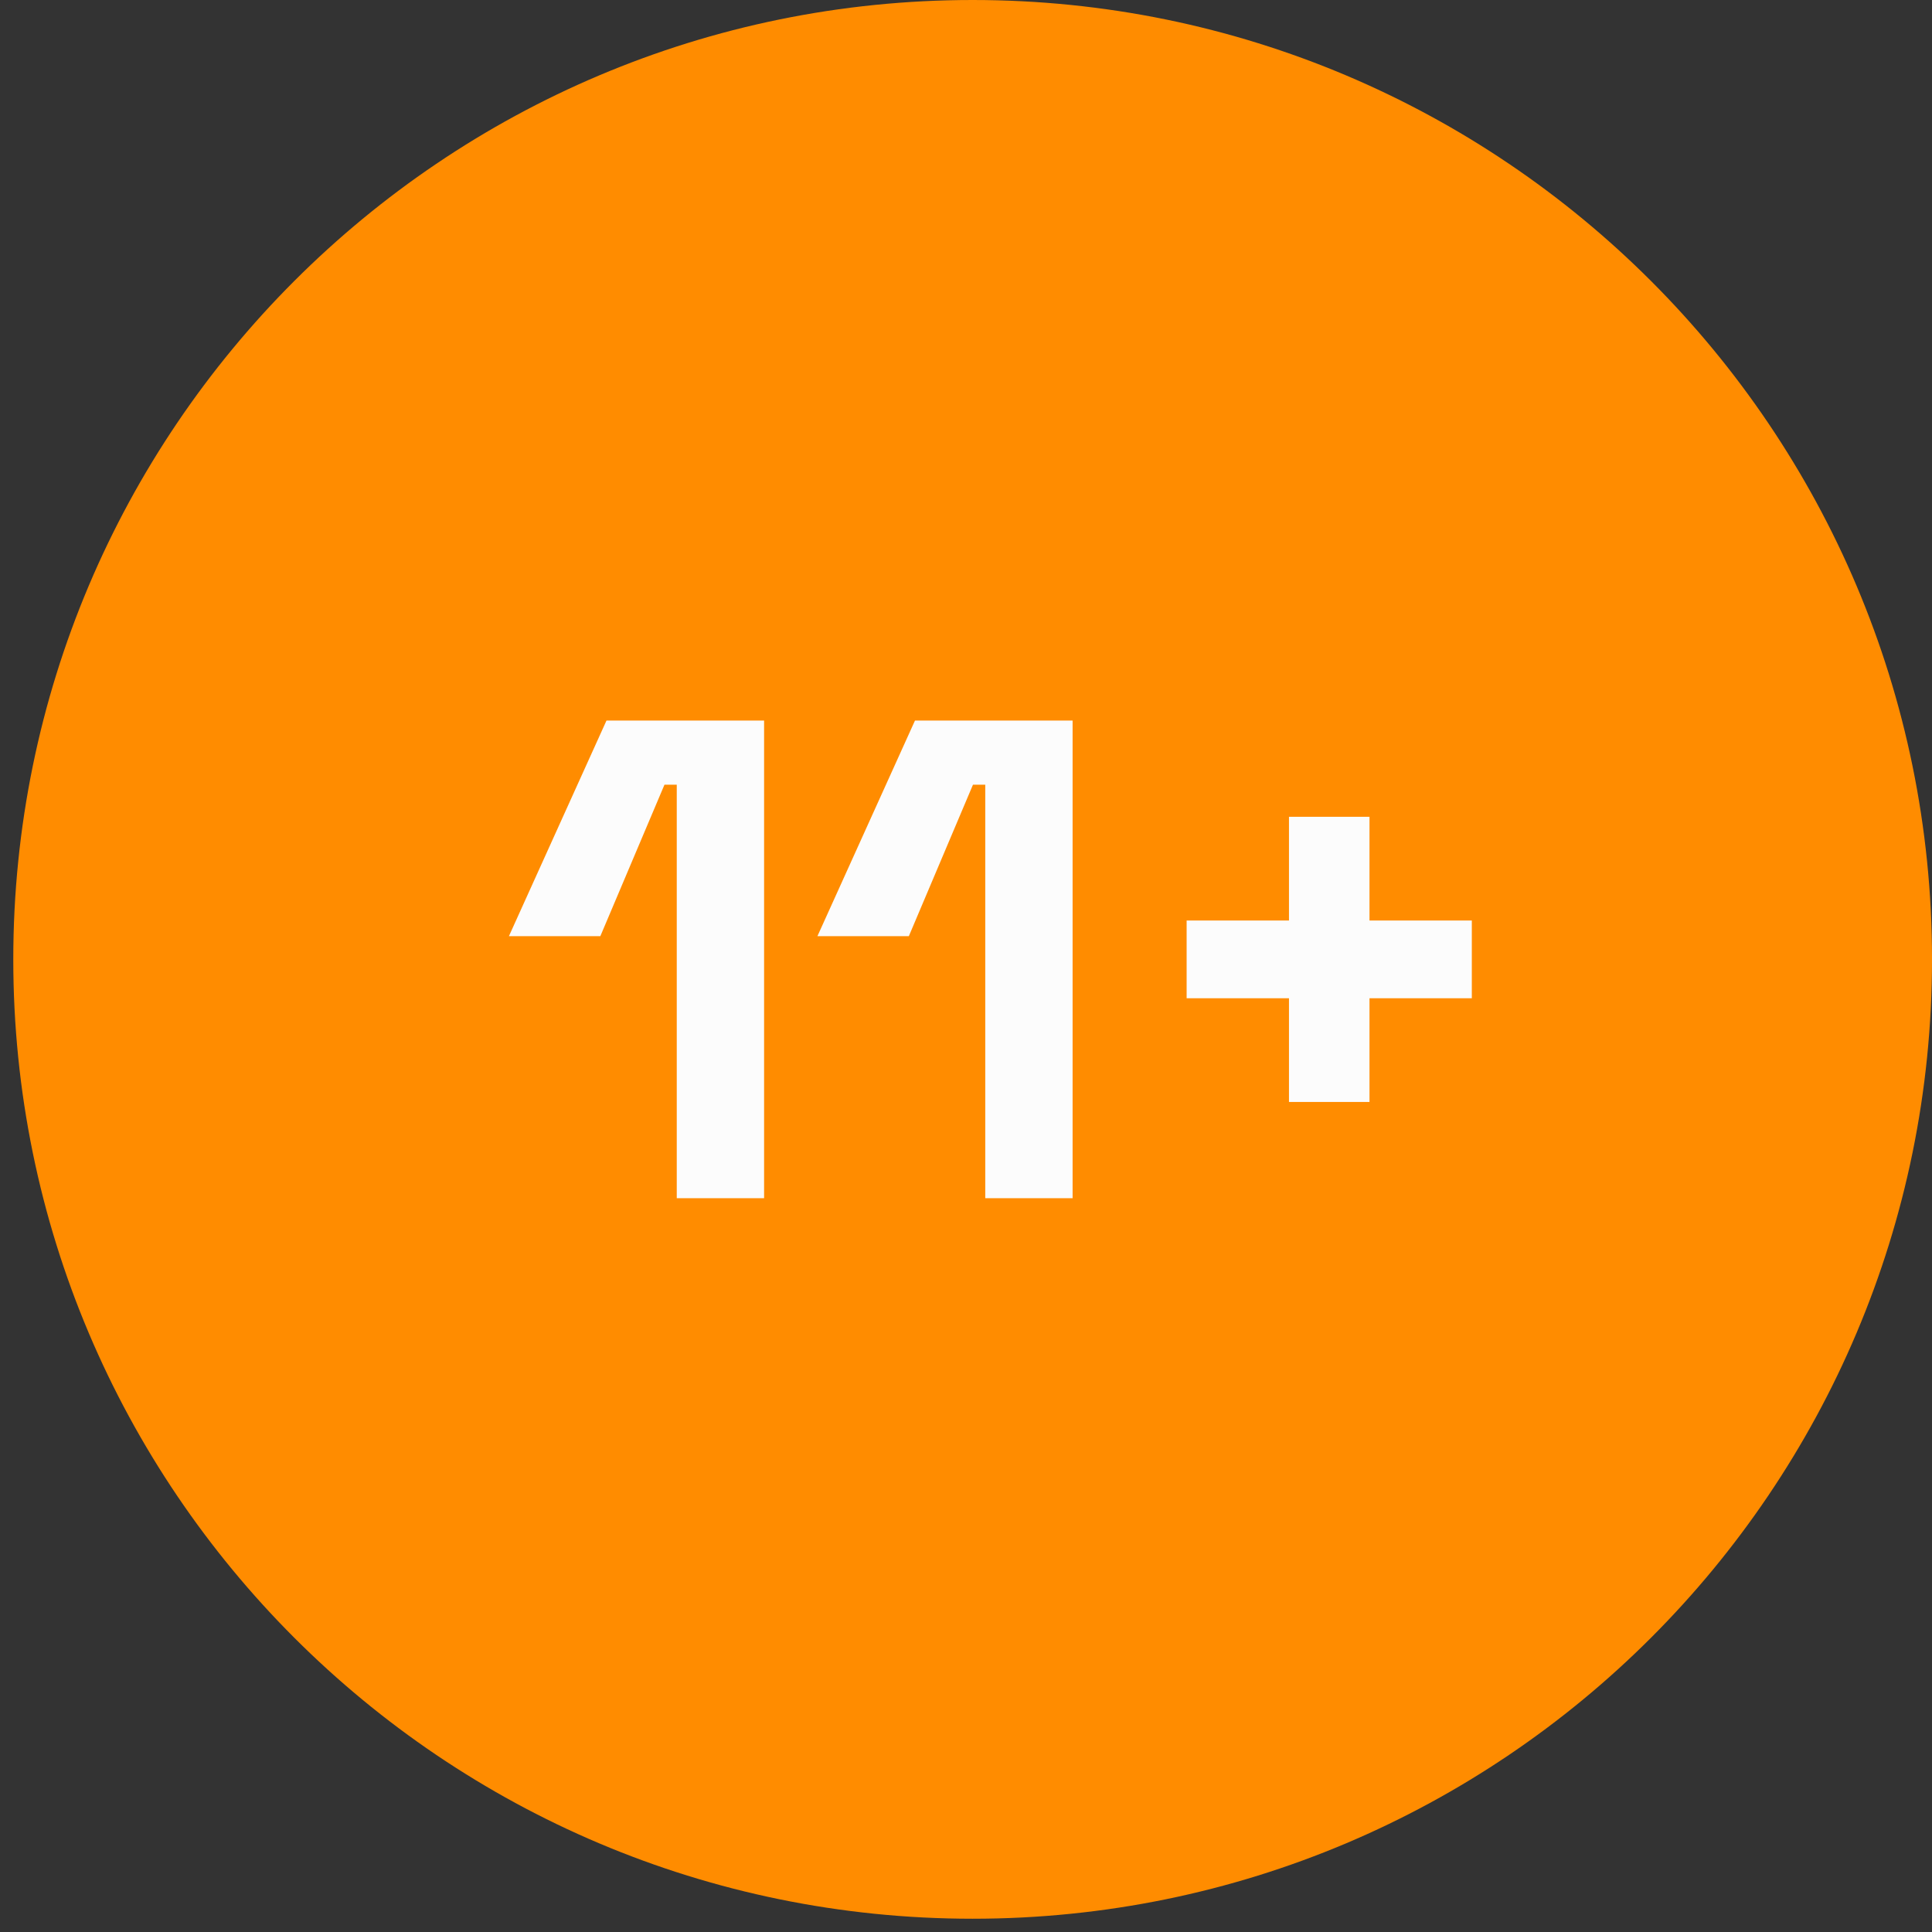
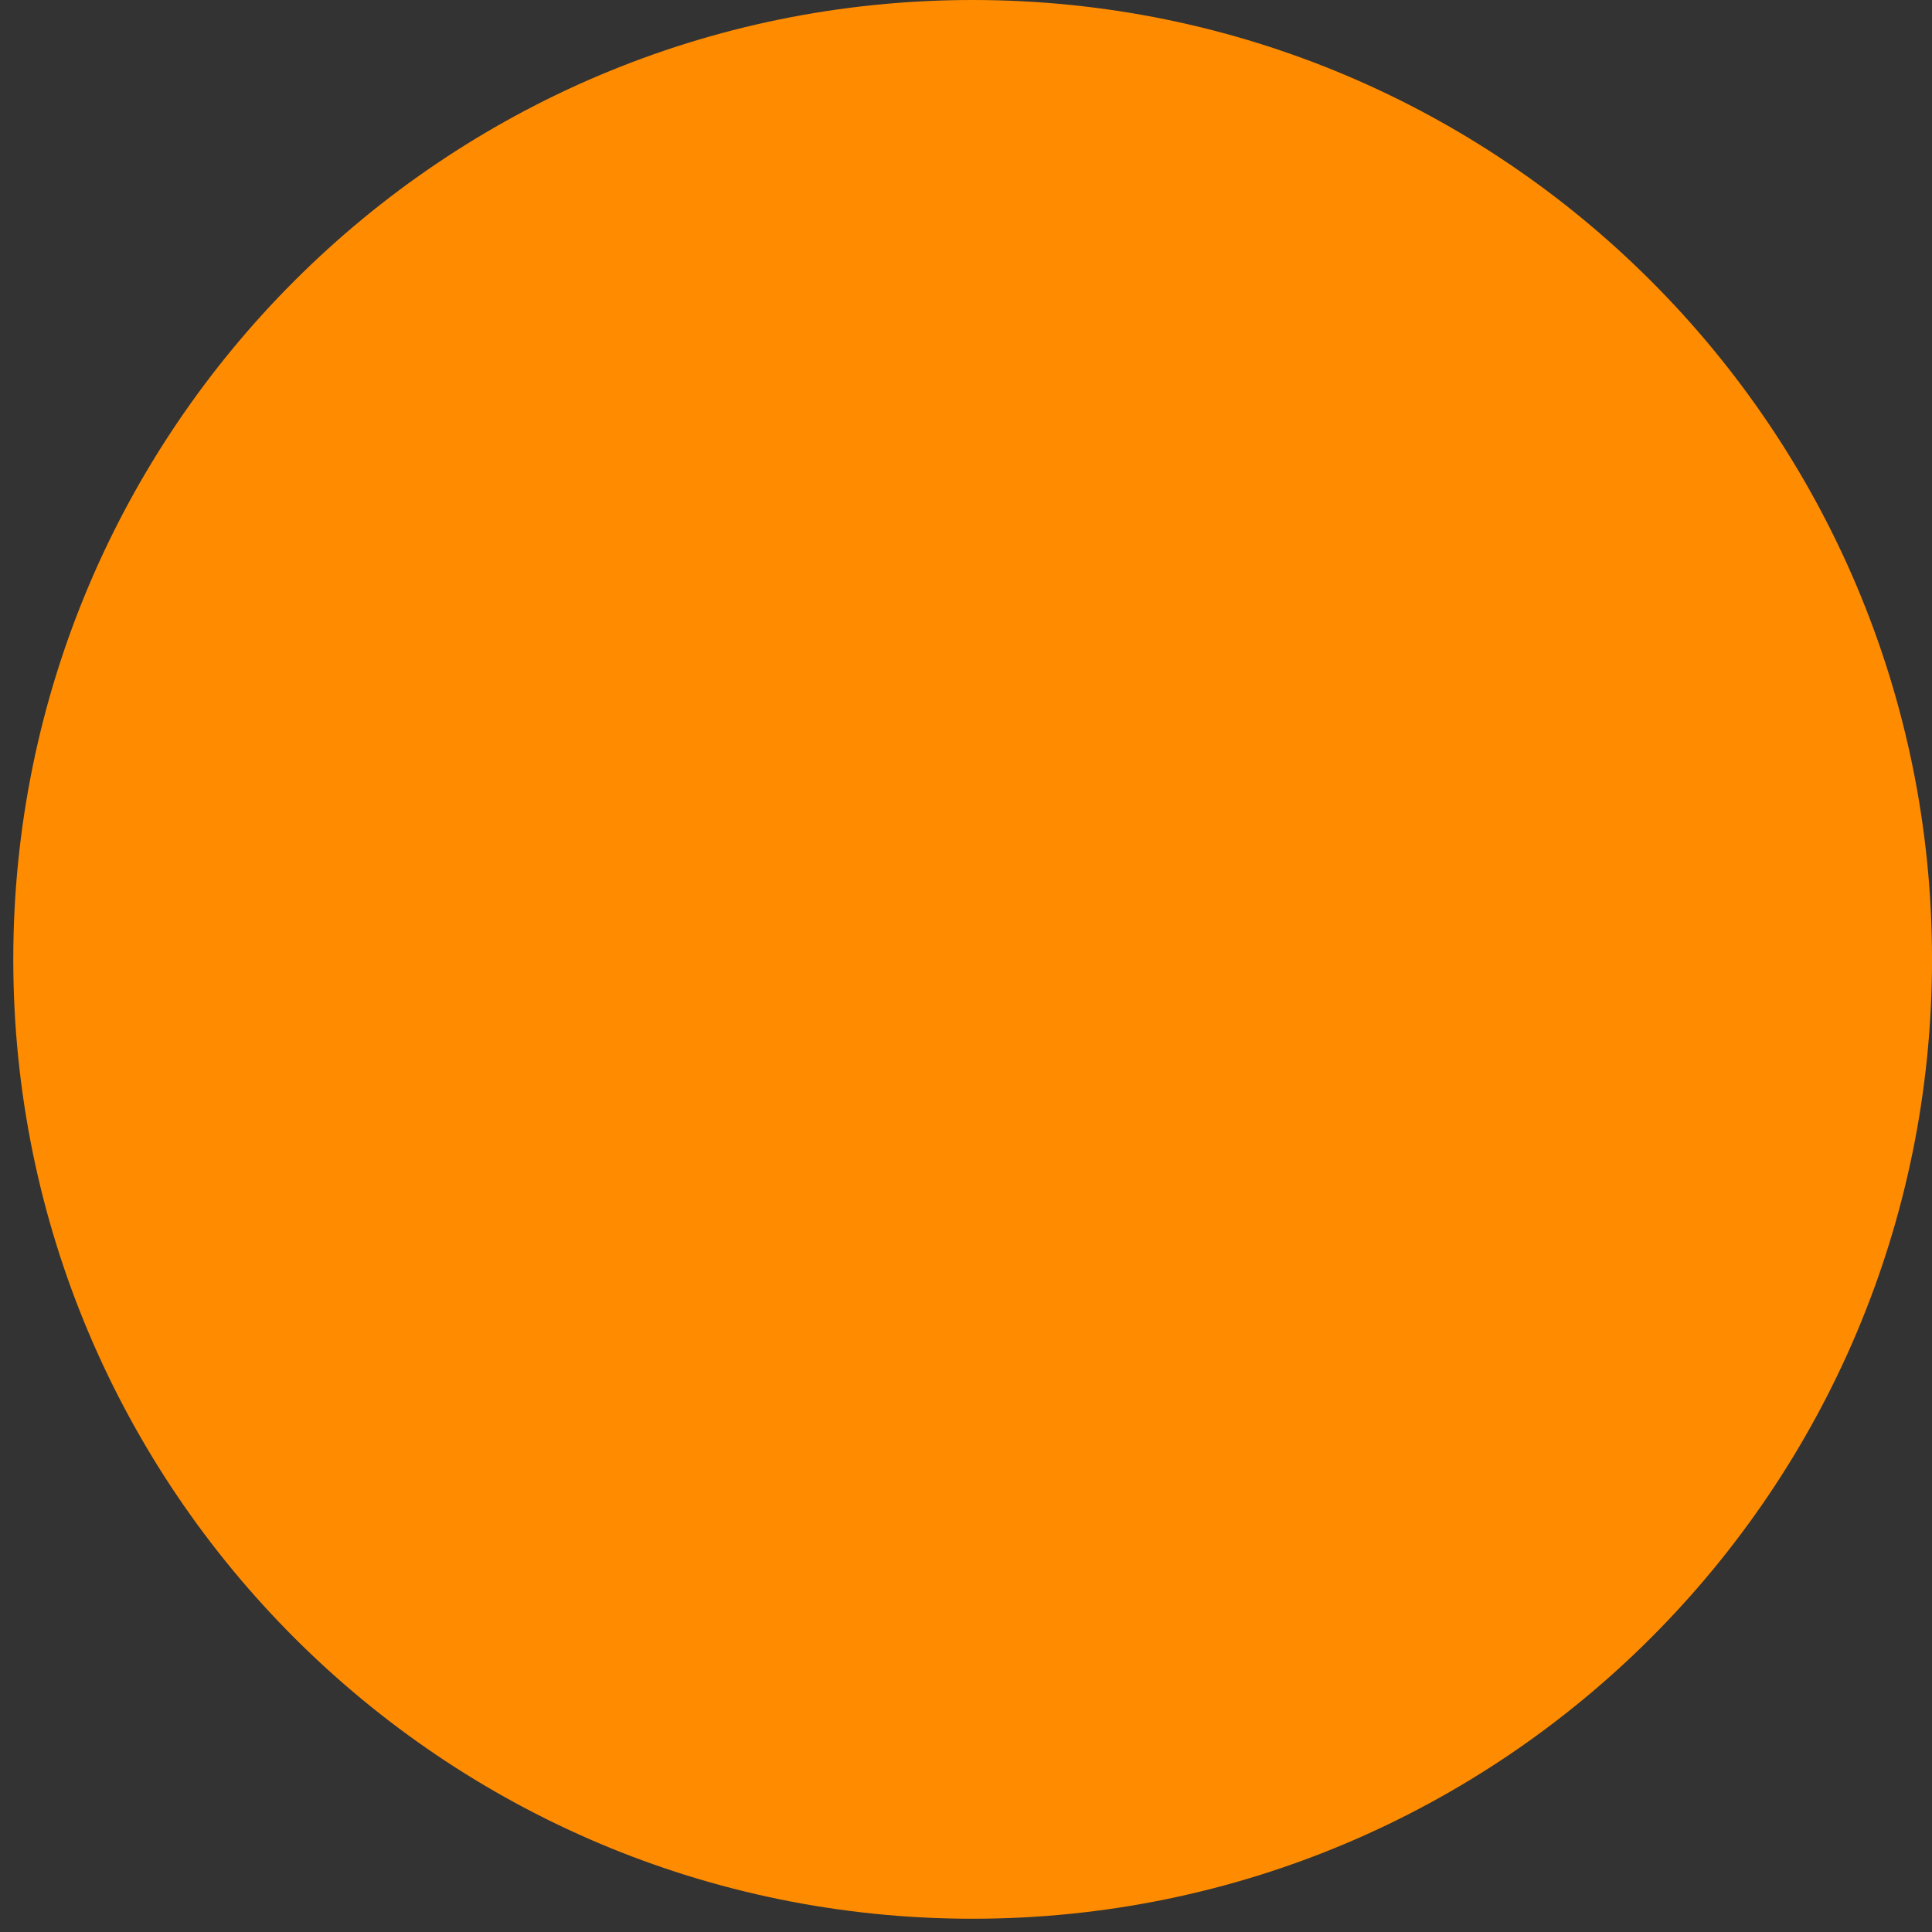
<svg xmlns="http://www.w3.org/2000/svg" fill="none" height="97" viewBox="0 0 97 97" width="97">
  <rect x="0" y="0" width="97" height="97" fill="#333333" stroke="none" />
  <path d="M0.667 48.167C0.667 74.769 22.232 96.334 48.834 96.334C75.436 96.334 97.001 74.769 97.001 48.167C97.001 21.565 75.436 0 48.834 0C22.232 0 0.667 21.565 0.667 48.167Z" fill="#FF8C00" />
-   <path d="M33.978 60.157V39.398H33.361L30.141 47.003H25.551L30.449 36.178H38.363V60.157H33.978ZM49.467 60.157V39.398H48.85L45.63 47.003H41.04L45.938 36.178H53.852V60.157H49.467ZM64.716 55.327V50.12H59.577V46.215H64.716V41.008H68.758V46.215H73.896V50.12H68.758V55.327H64.716Z" fill="#FCFCFC" />
</svg>